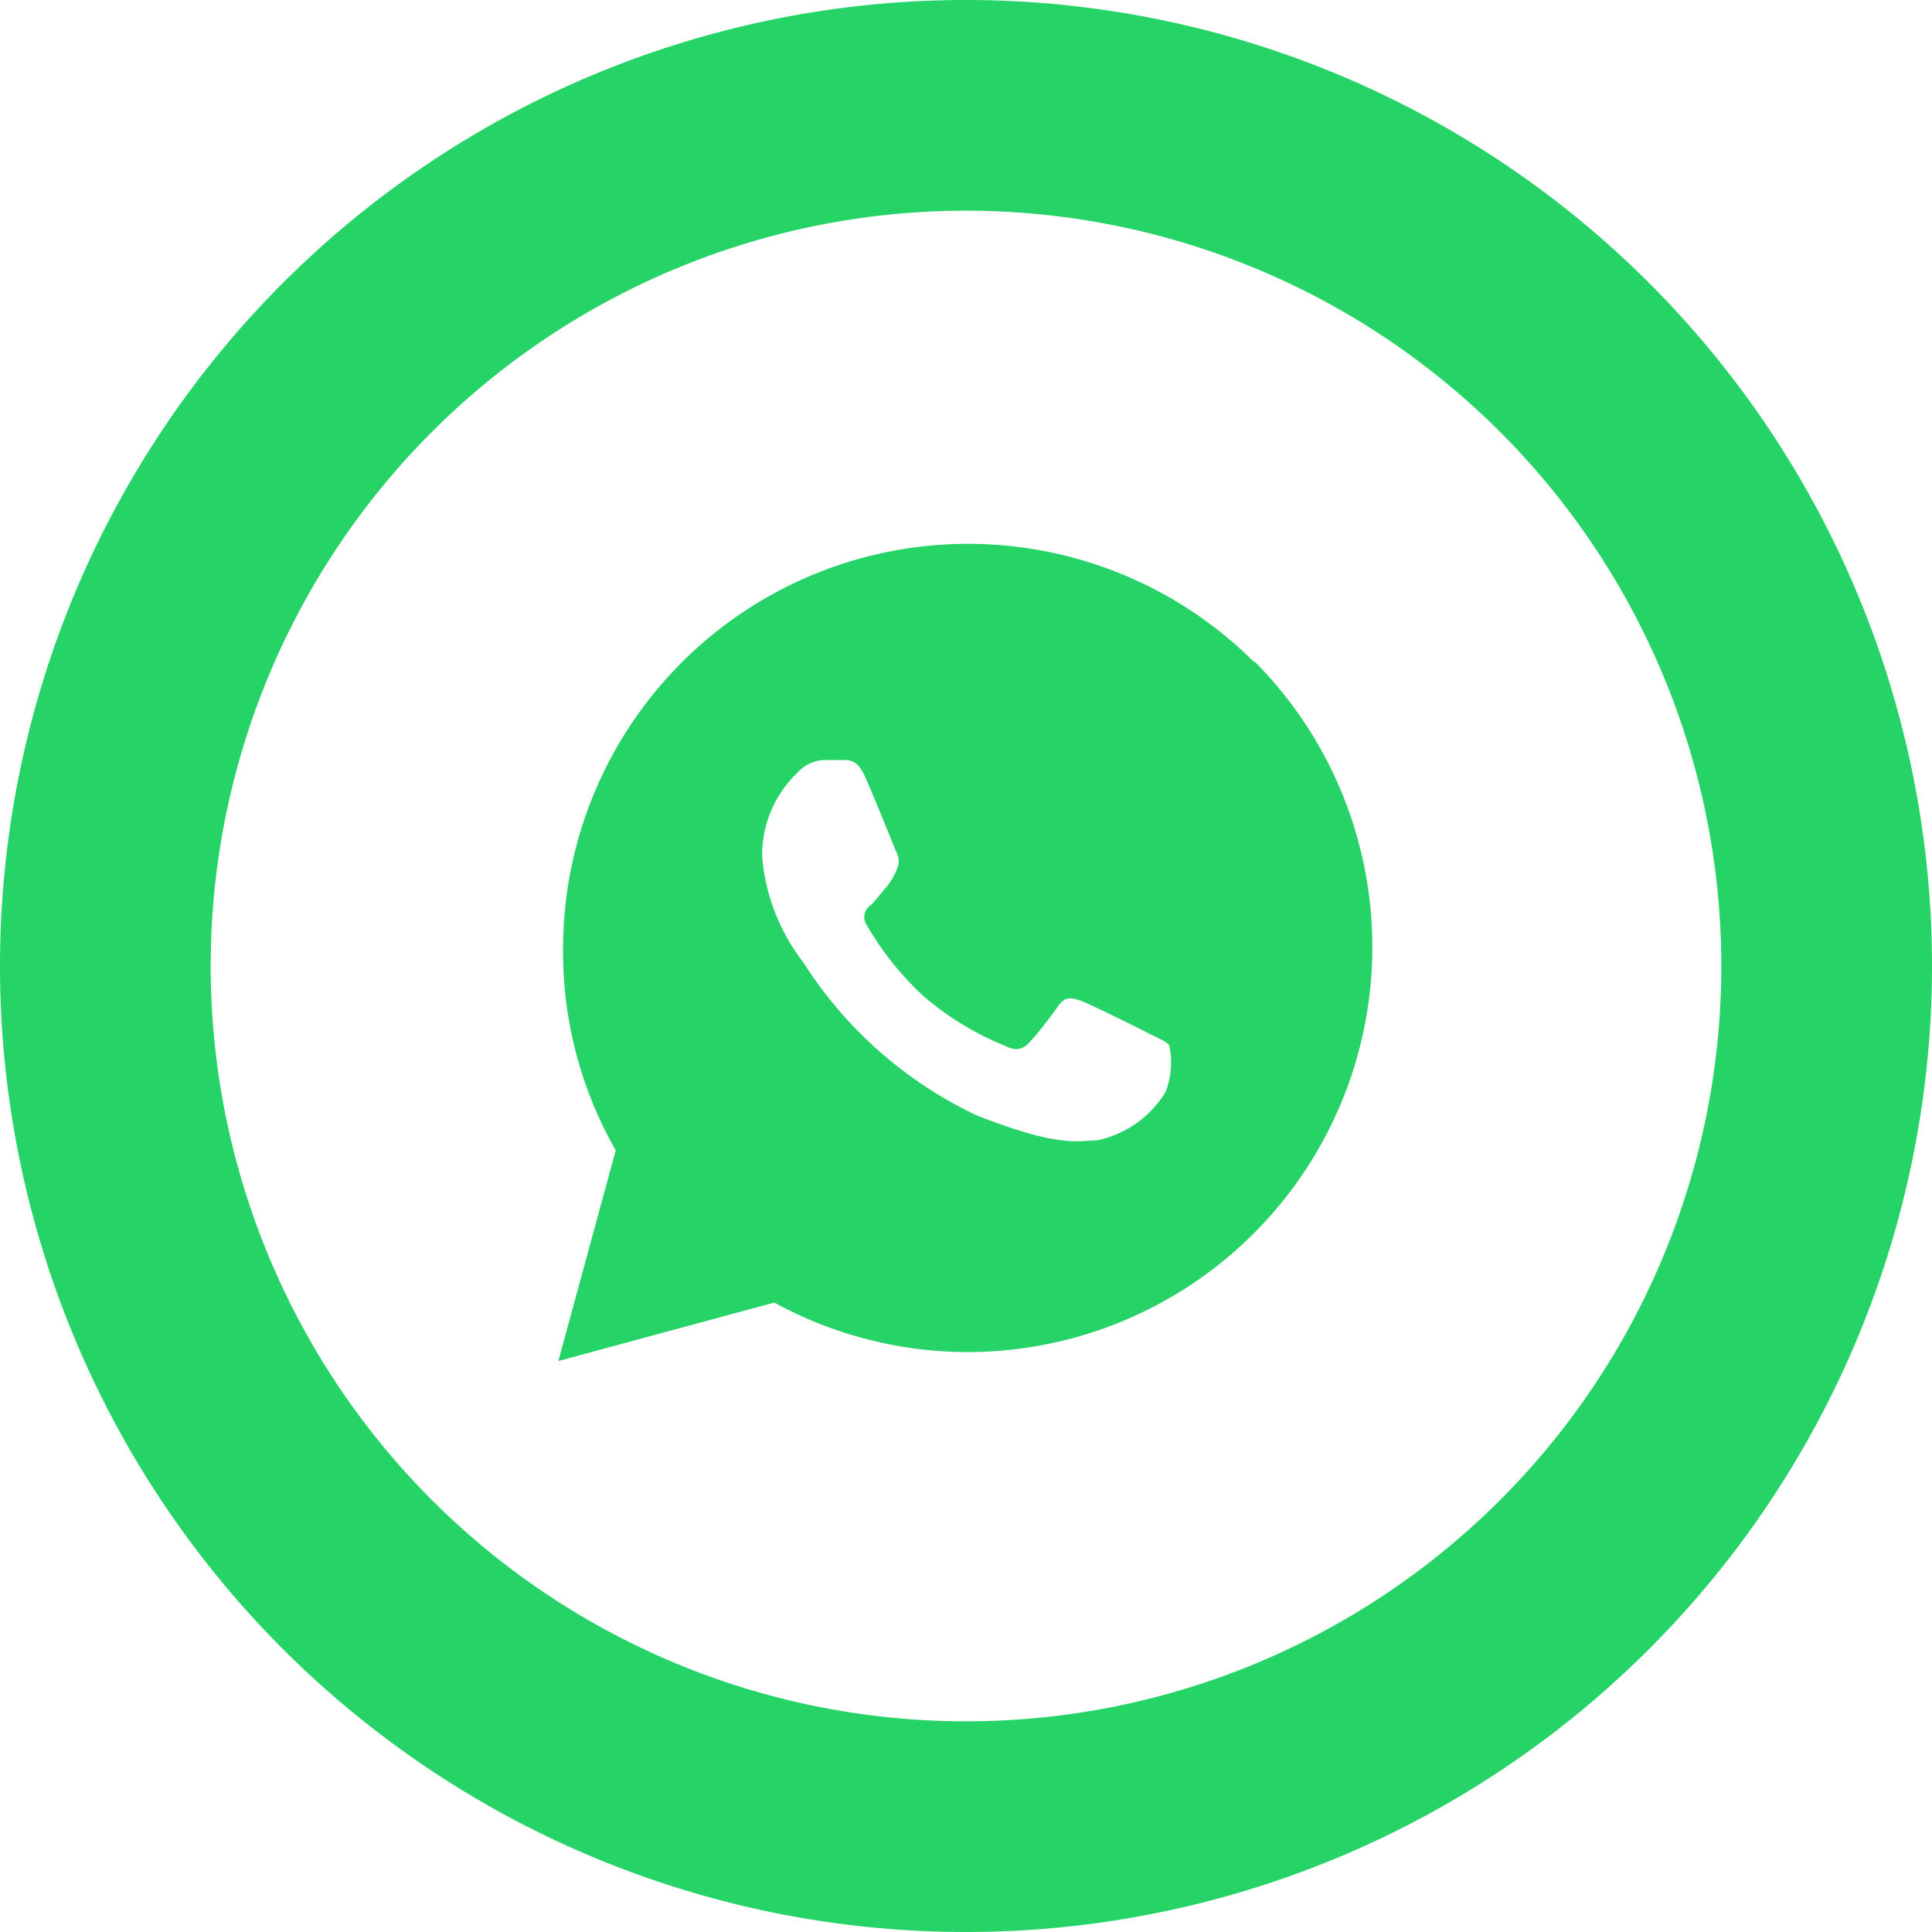
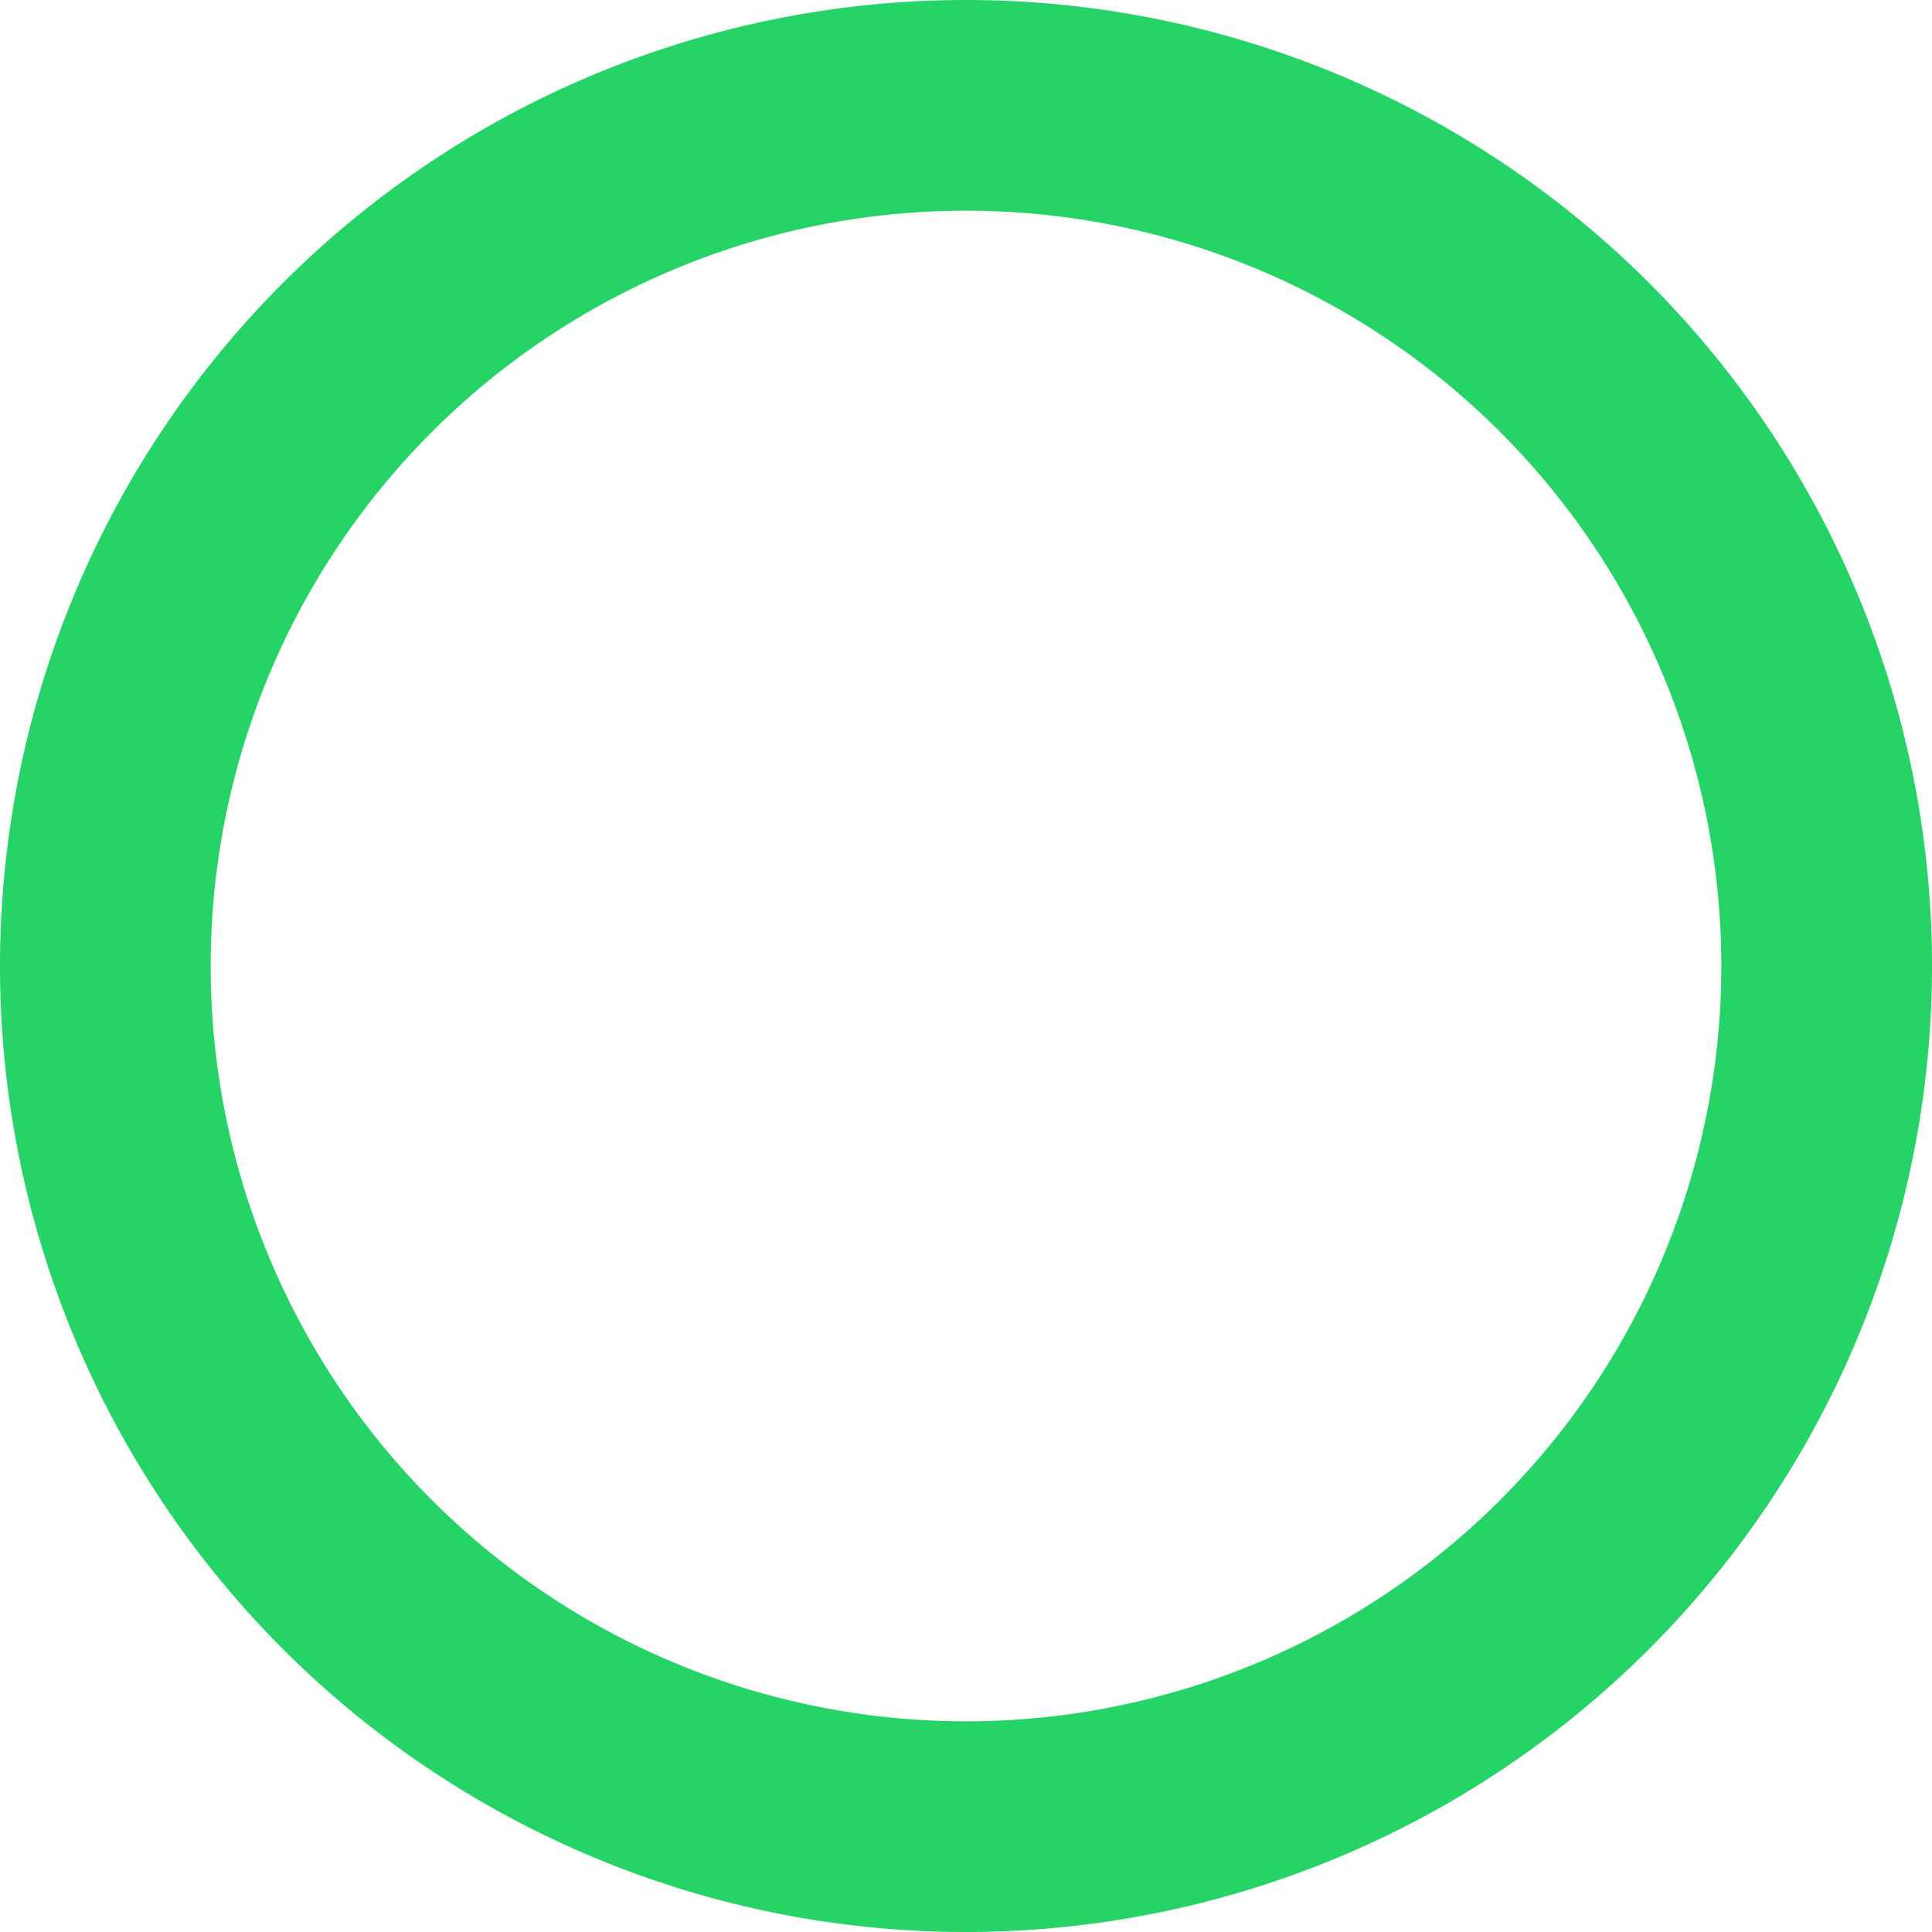
<svg xmlns="http://www.w3.org/2000/svg" id="Layer_1" data-name="Layer 1" viewBox="0 0 36.68 36.68">
  <defs>
    <style>.cls-1,.cls-2{fill:#25D366;}.cls-2{fill-rule:evenodd;}</style>
  </defs>
  <path class="cls-1" d="M18.34,4.27A14.34,14.34,0,1,1,4,18.61H4A14.34,14.34,0,0,1,18.34,4.27m0-4A18.34,18.34,0,1,0,36.68,18.61,18.34,18.34,0,0,0,18.34.27Z" transform="translate(0 -0.27)" />
-   <path class="cls-2" d="M23.81,12.84a7.69,7.69,0,0,0-13.12,5.43h0a7.6,7.6,0,0,0,1,3.84l-1.09,4L14.7,25a7.68,7.68,0,0,0,3.67.94h0a7.69,7.69,0,0,0,5.44-13.12ZM22.13,21a2,2,0,0,1-1.3.92c-.35,0-.68.16-2.3-.48a7.91,7.91,0,0,1-3.28-2.9,3.8,3.8,0,0,1-.78-2,2.16,2.16,0,0,1,.67-1.6.71.71,0,0,1,.51-.24H16c.14,0,.29,0,.43.33h0c.17.38.55,1.33.59,1.42a.37.37,0,0,1,0,.34,1.29,1.29,0,0,1-.19.32c-.1.11-.2.25-.29.34a.27.27,0,0,0-.08.39,5.71,5.71,0,0,0,1.06,1.33,5.52,5.52,0,0,0,1.55.95c.19.1.3.08.41,0s.48-.56.61-.75.26-.16.43-.1,1.12.53,1.31.63.32.14.37.22A1.57,1.57,0,0,1,22.13,21Z" transform="translate(0 -0.27)" />
</svg>